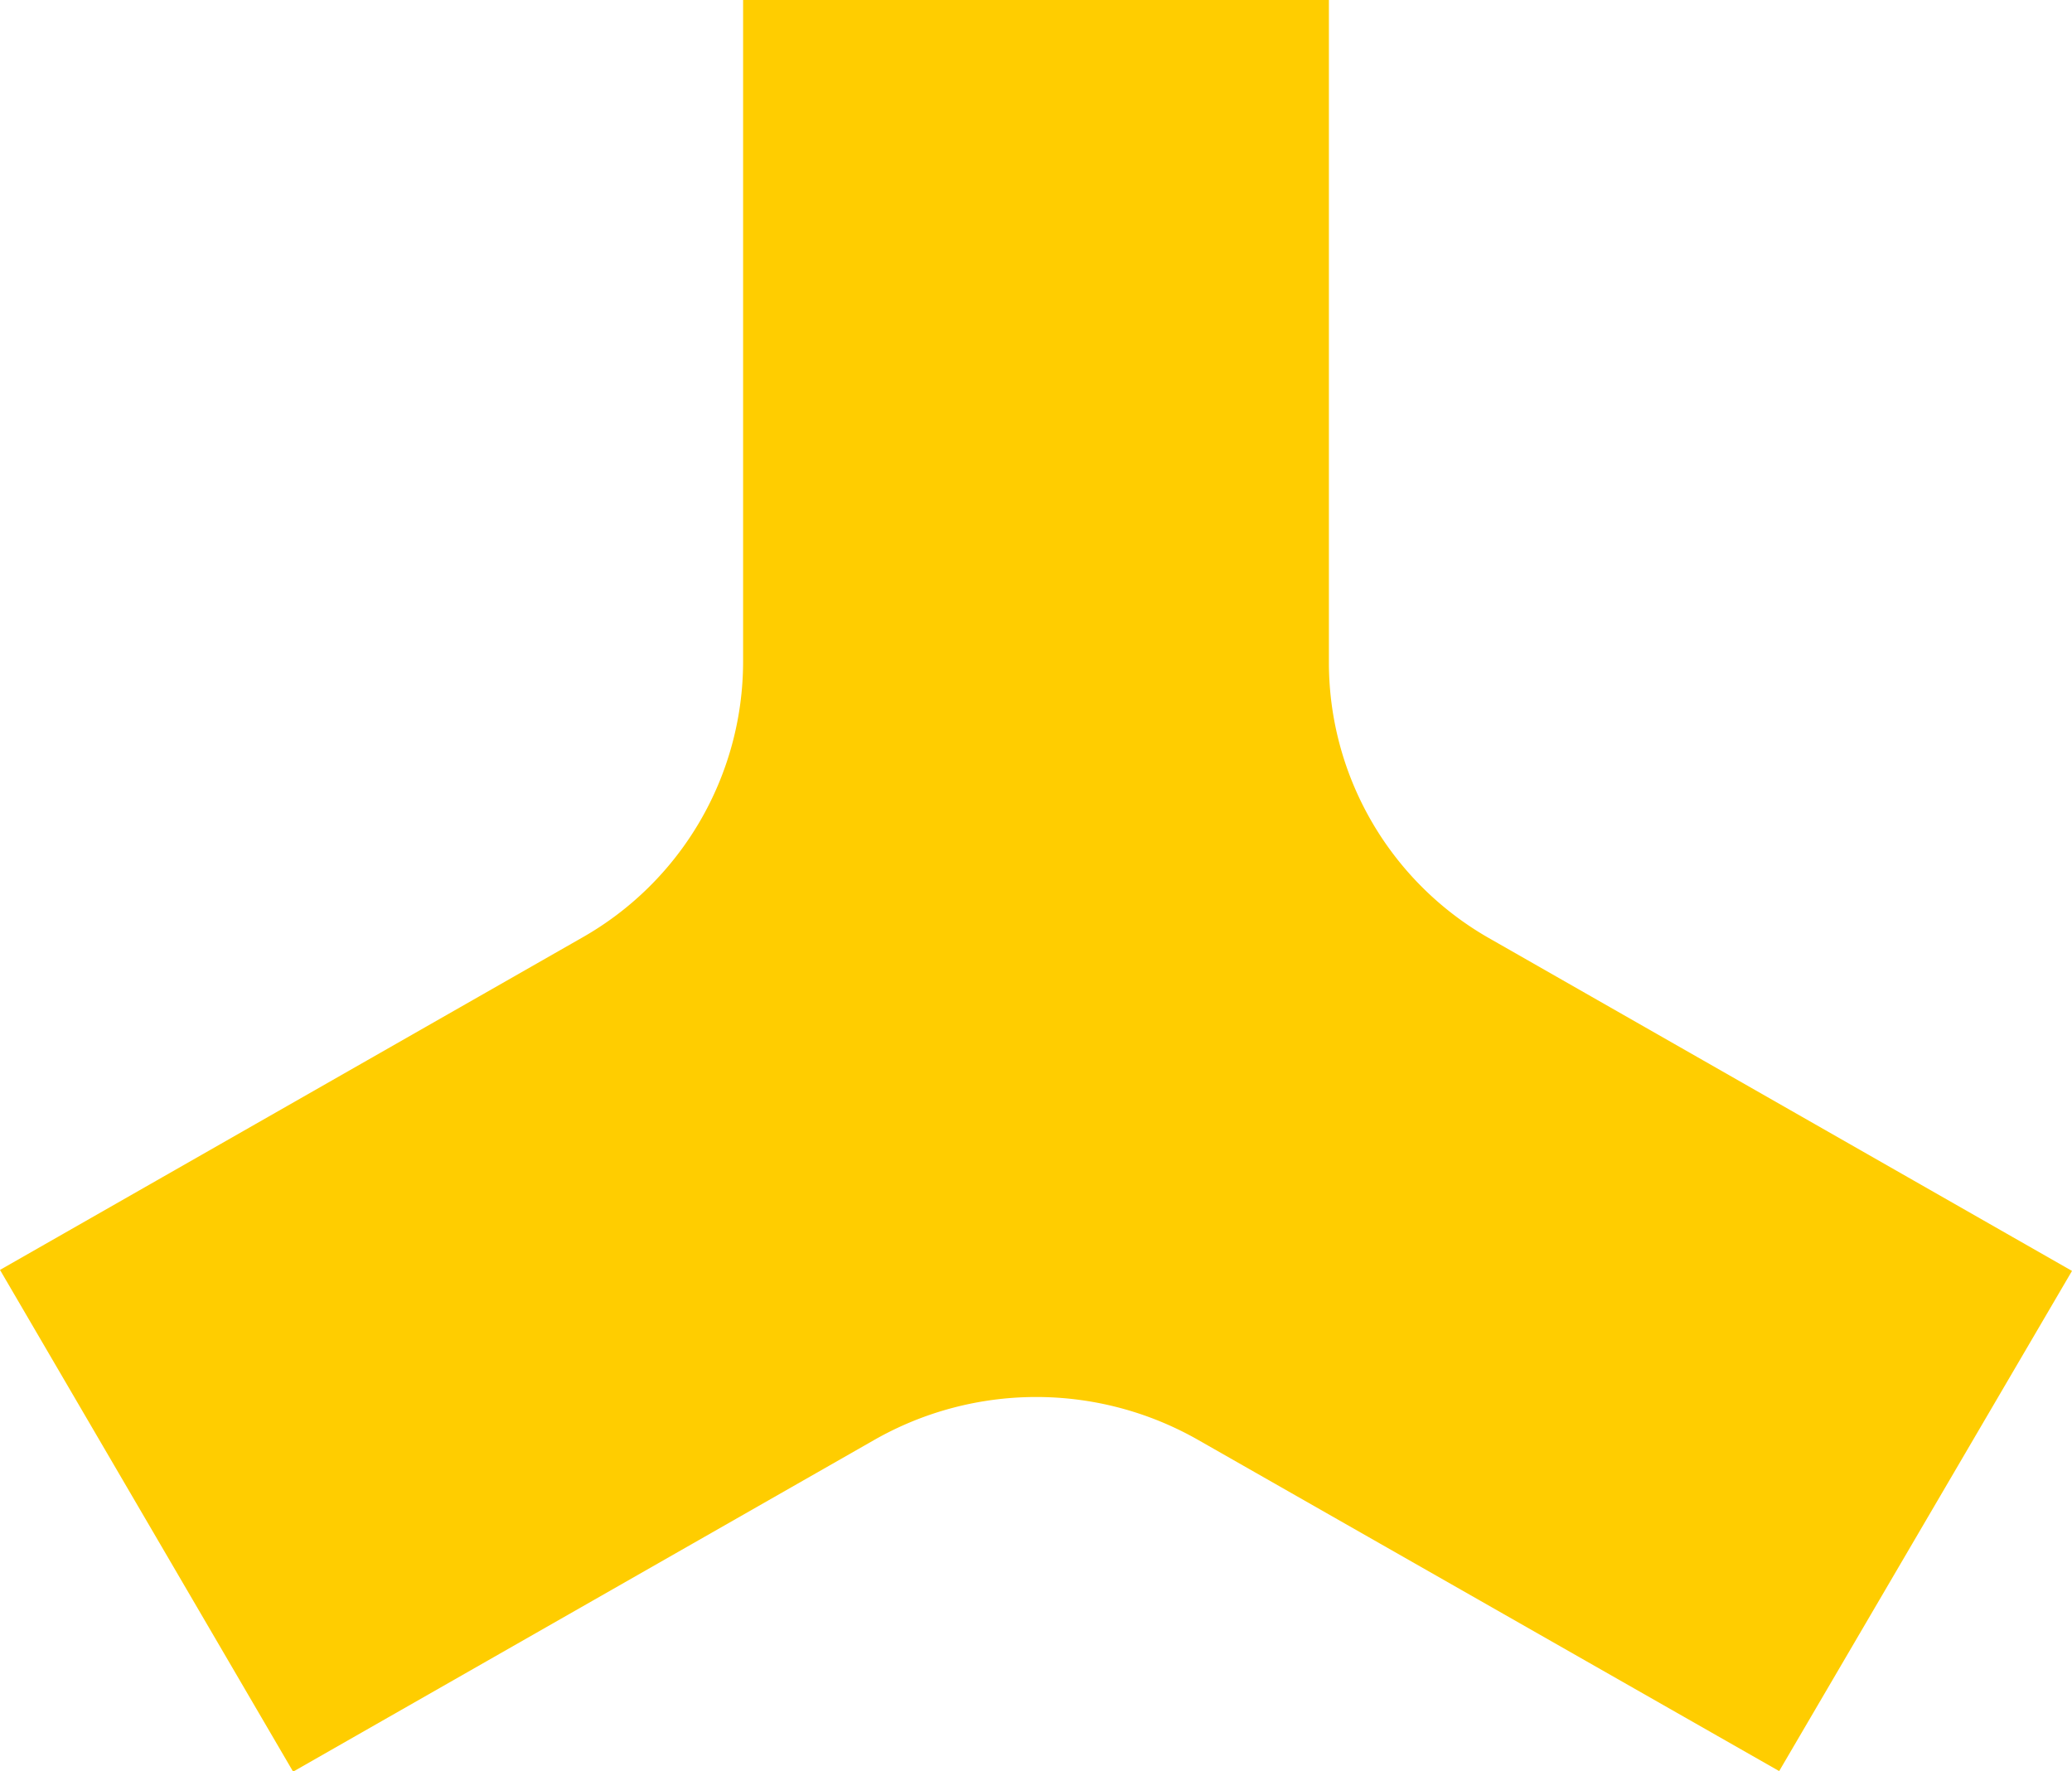
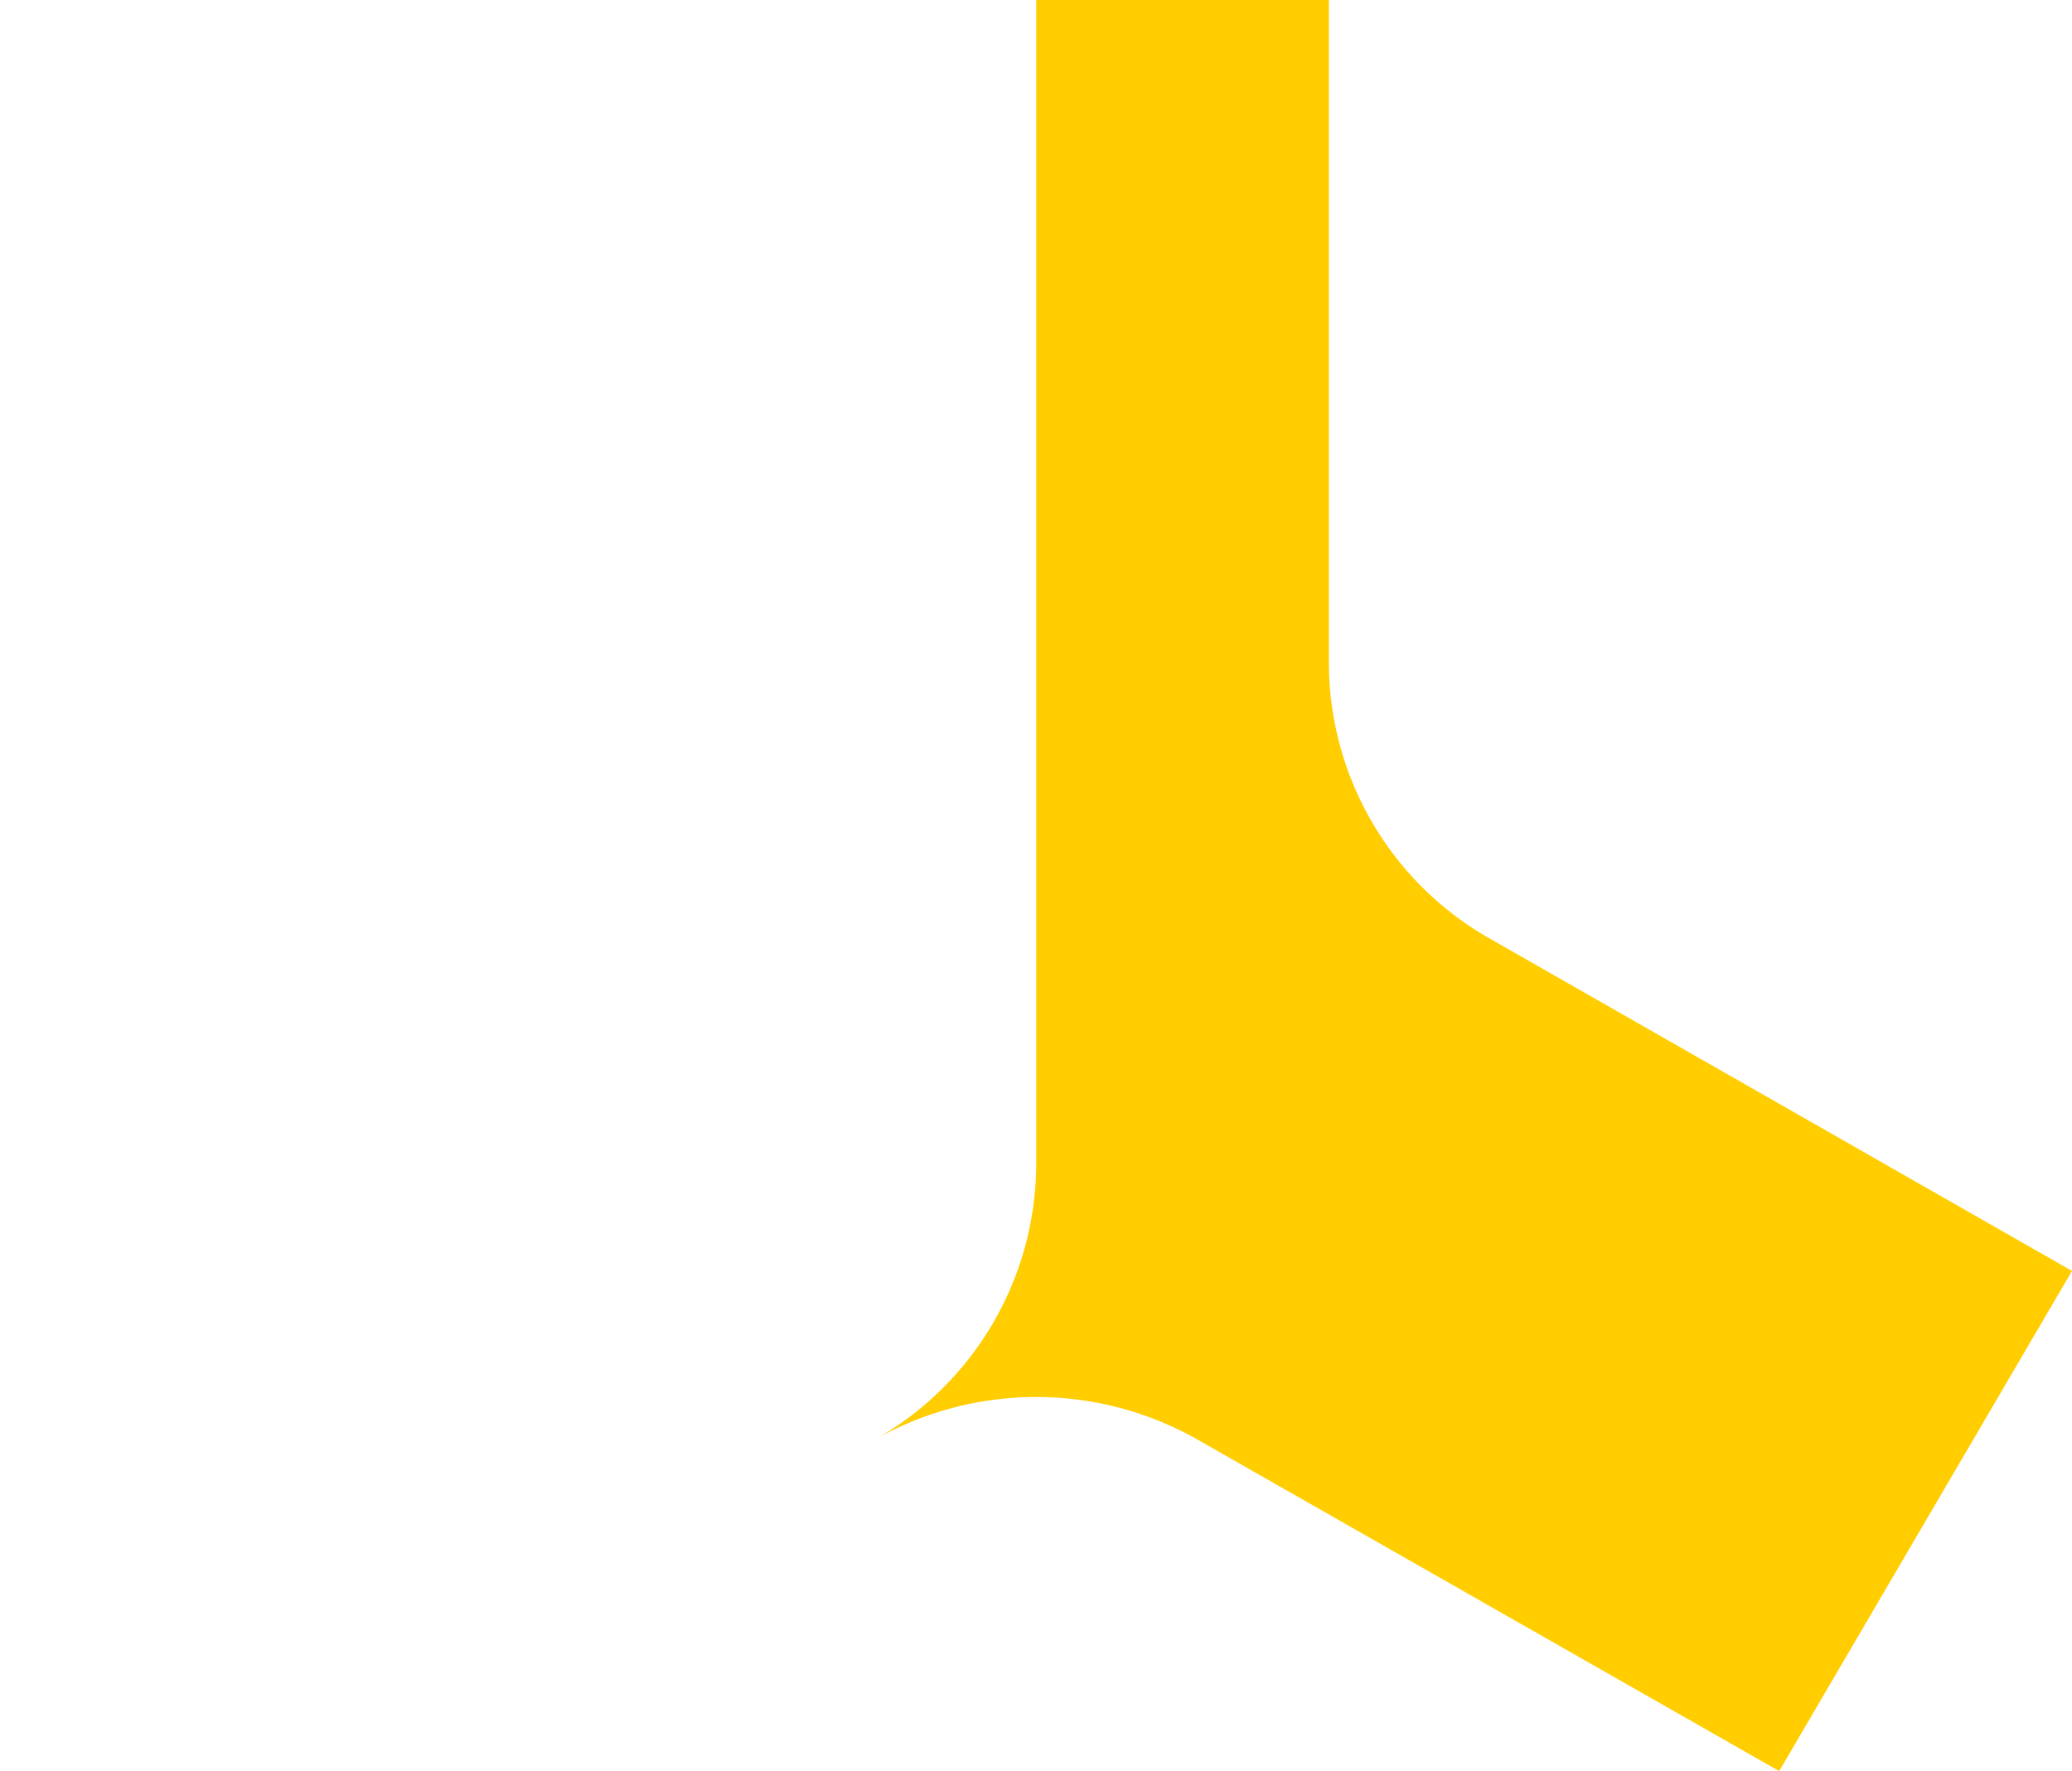
<svg xmlns="http://www.w3.org/2000/svg" id="Layer_1" data-name="Layer 1" viewBox="0 0 143.57 122.73">
  <defs>
    <style>.cls-1{fill:#ffcd00;}</style>
  </defs>
  <title>Untitled-2</title>
-   <path class="cls-1" d="M71.78,70.25h0Zm51.5,52.48L83,99.77a22.65,22.65,0,0,0-22.4,0l-40.29,23L0,88l40.29-23a22,22,0,0,0,11.2-19.14V0H92.08V45.93a22,22,0,0,0,11.2,19.14l40.29,23Z" />
+   <path class="cls-1" d="M71.78,70.25h0Zm51.5,52.48L83,99.77a22.65,22.65,0,0,0-22.4,0l-40.29,23l40.29-23a22,22,0,0,0,11.2-19.14V0H92.08V45.93a22,22,0,0,0,11.2,19.14l40.29,23Z" />
</svg>